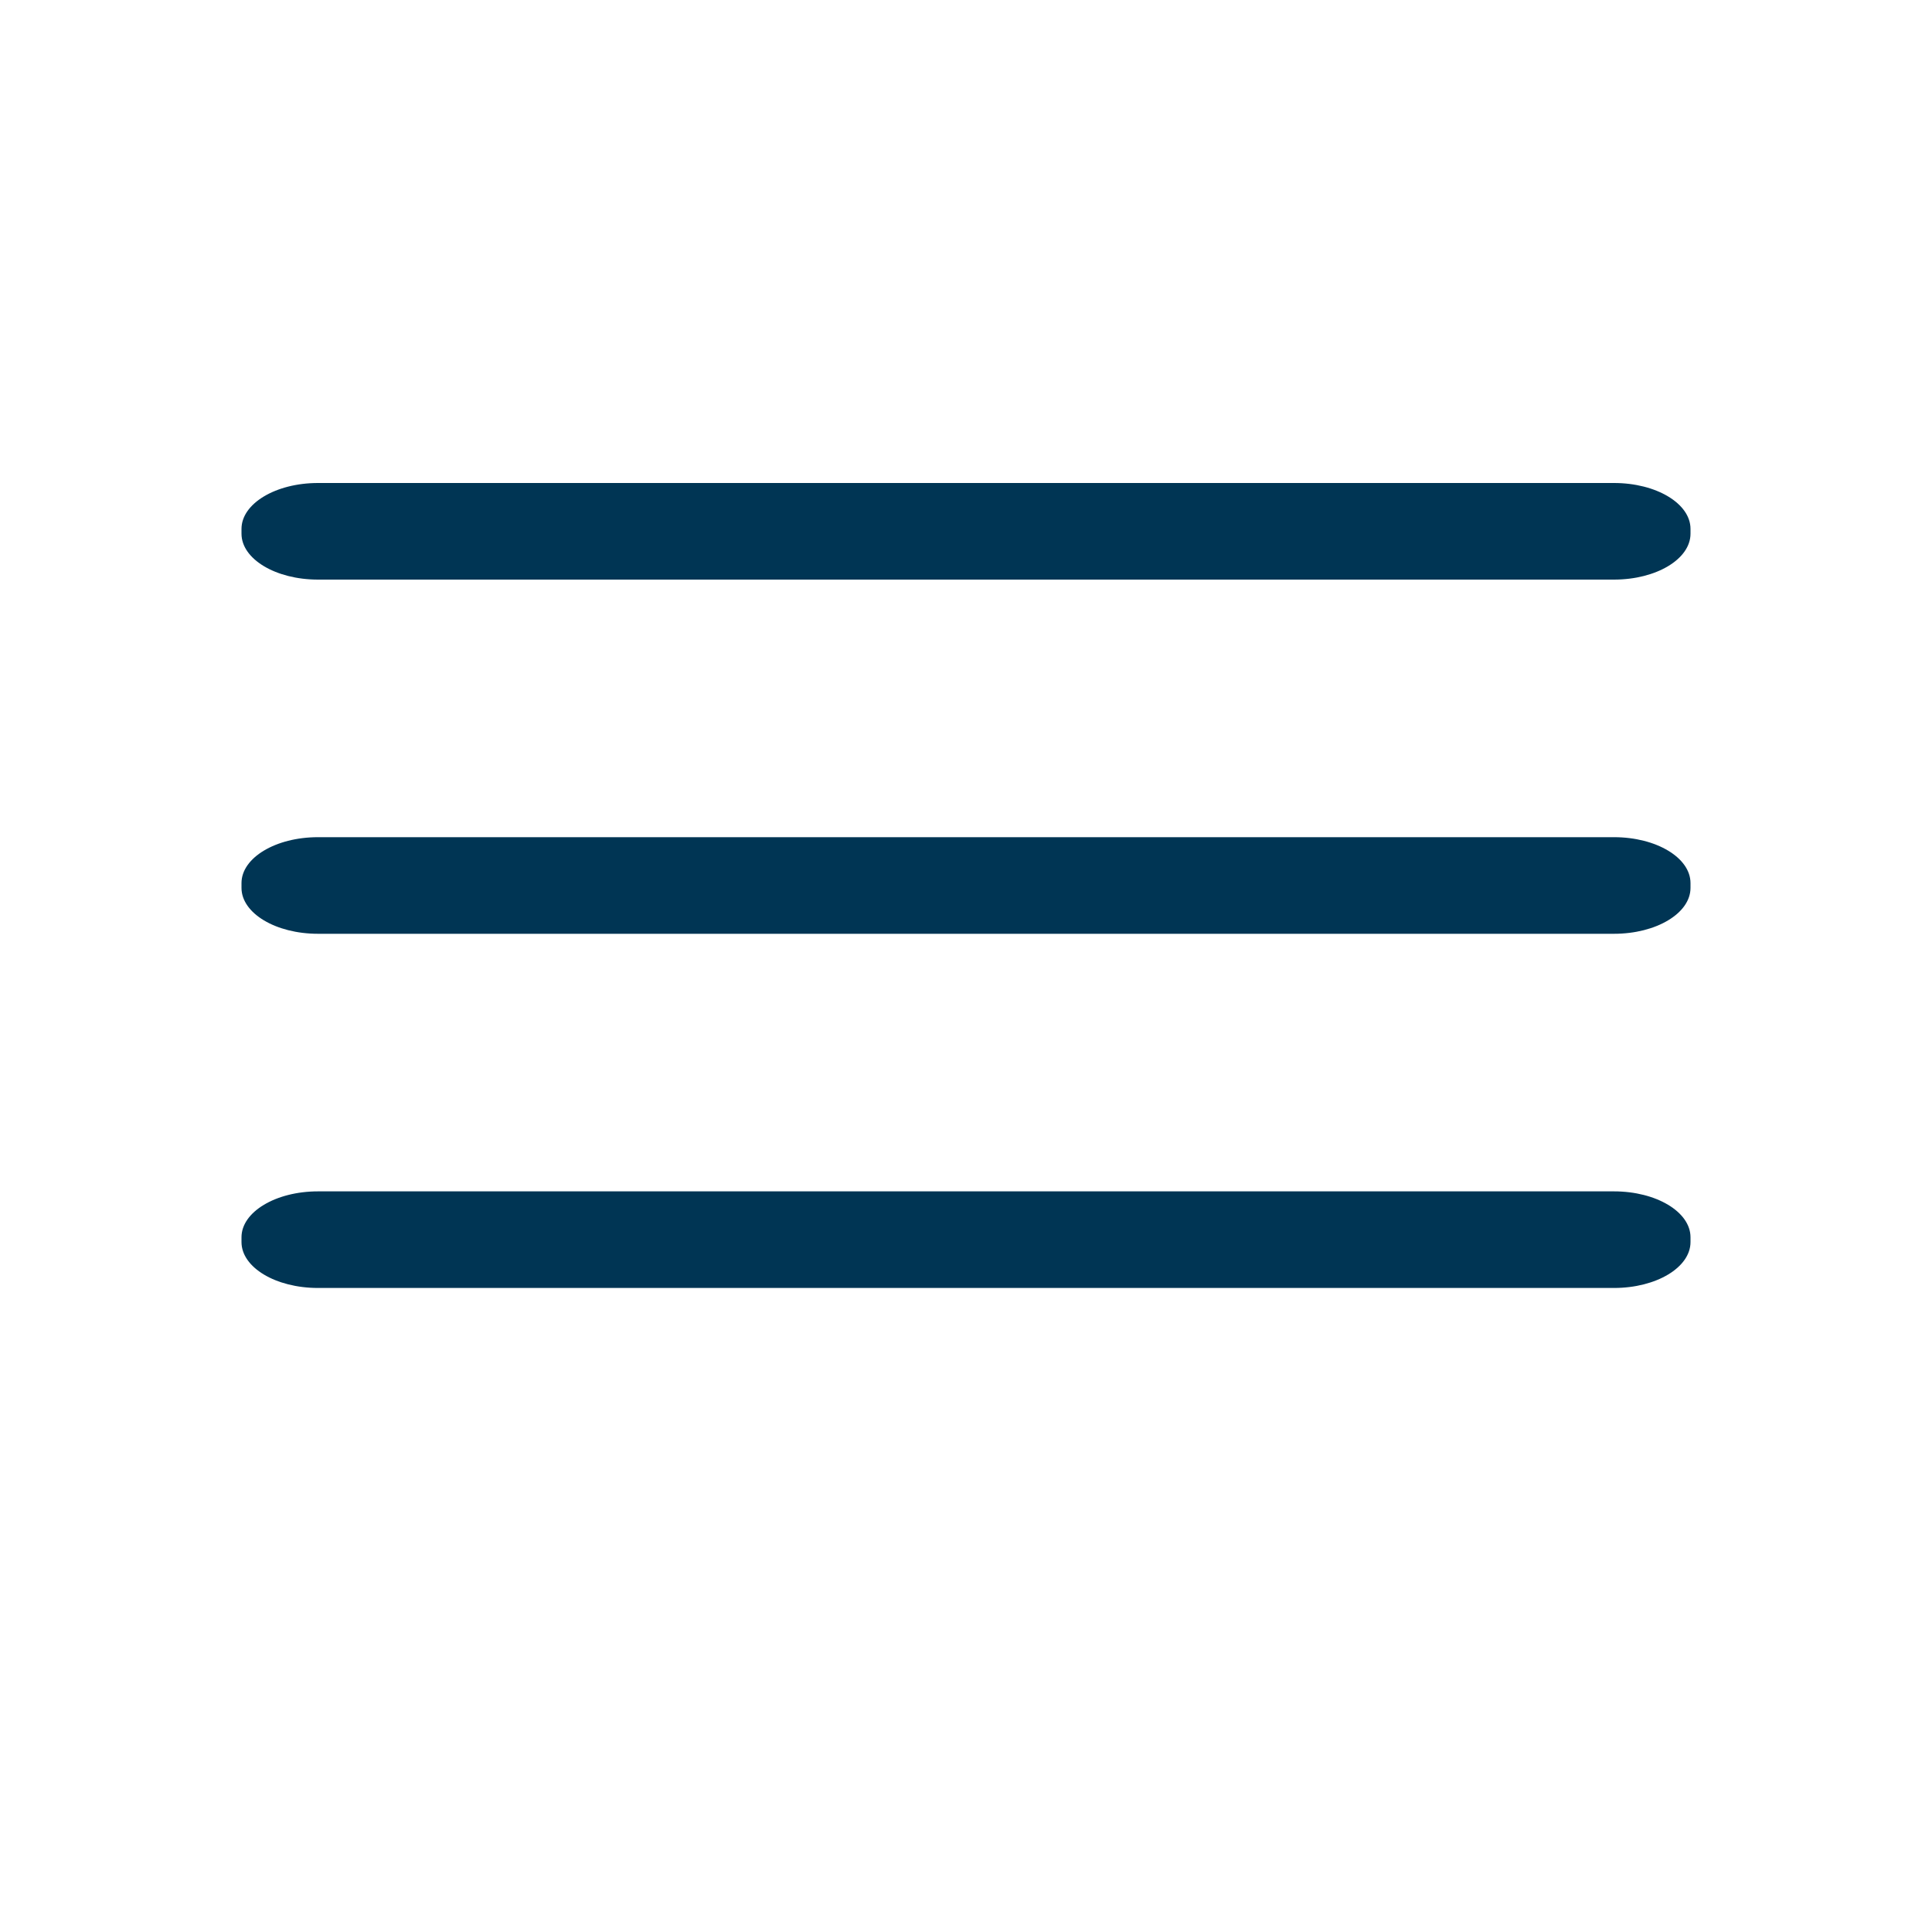
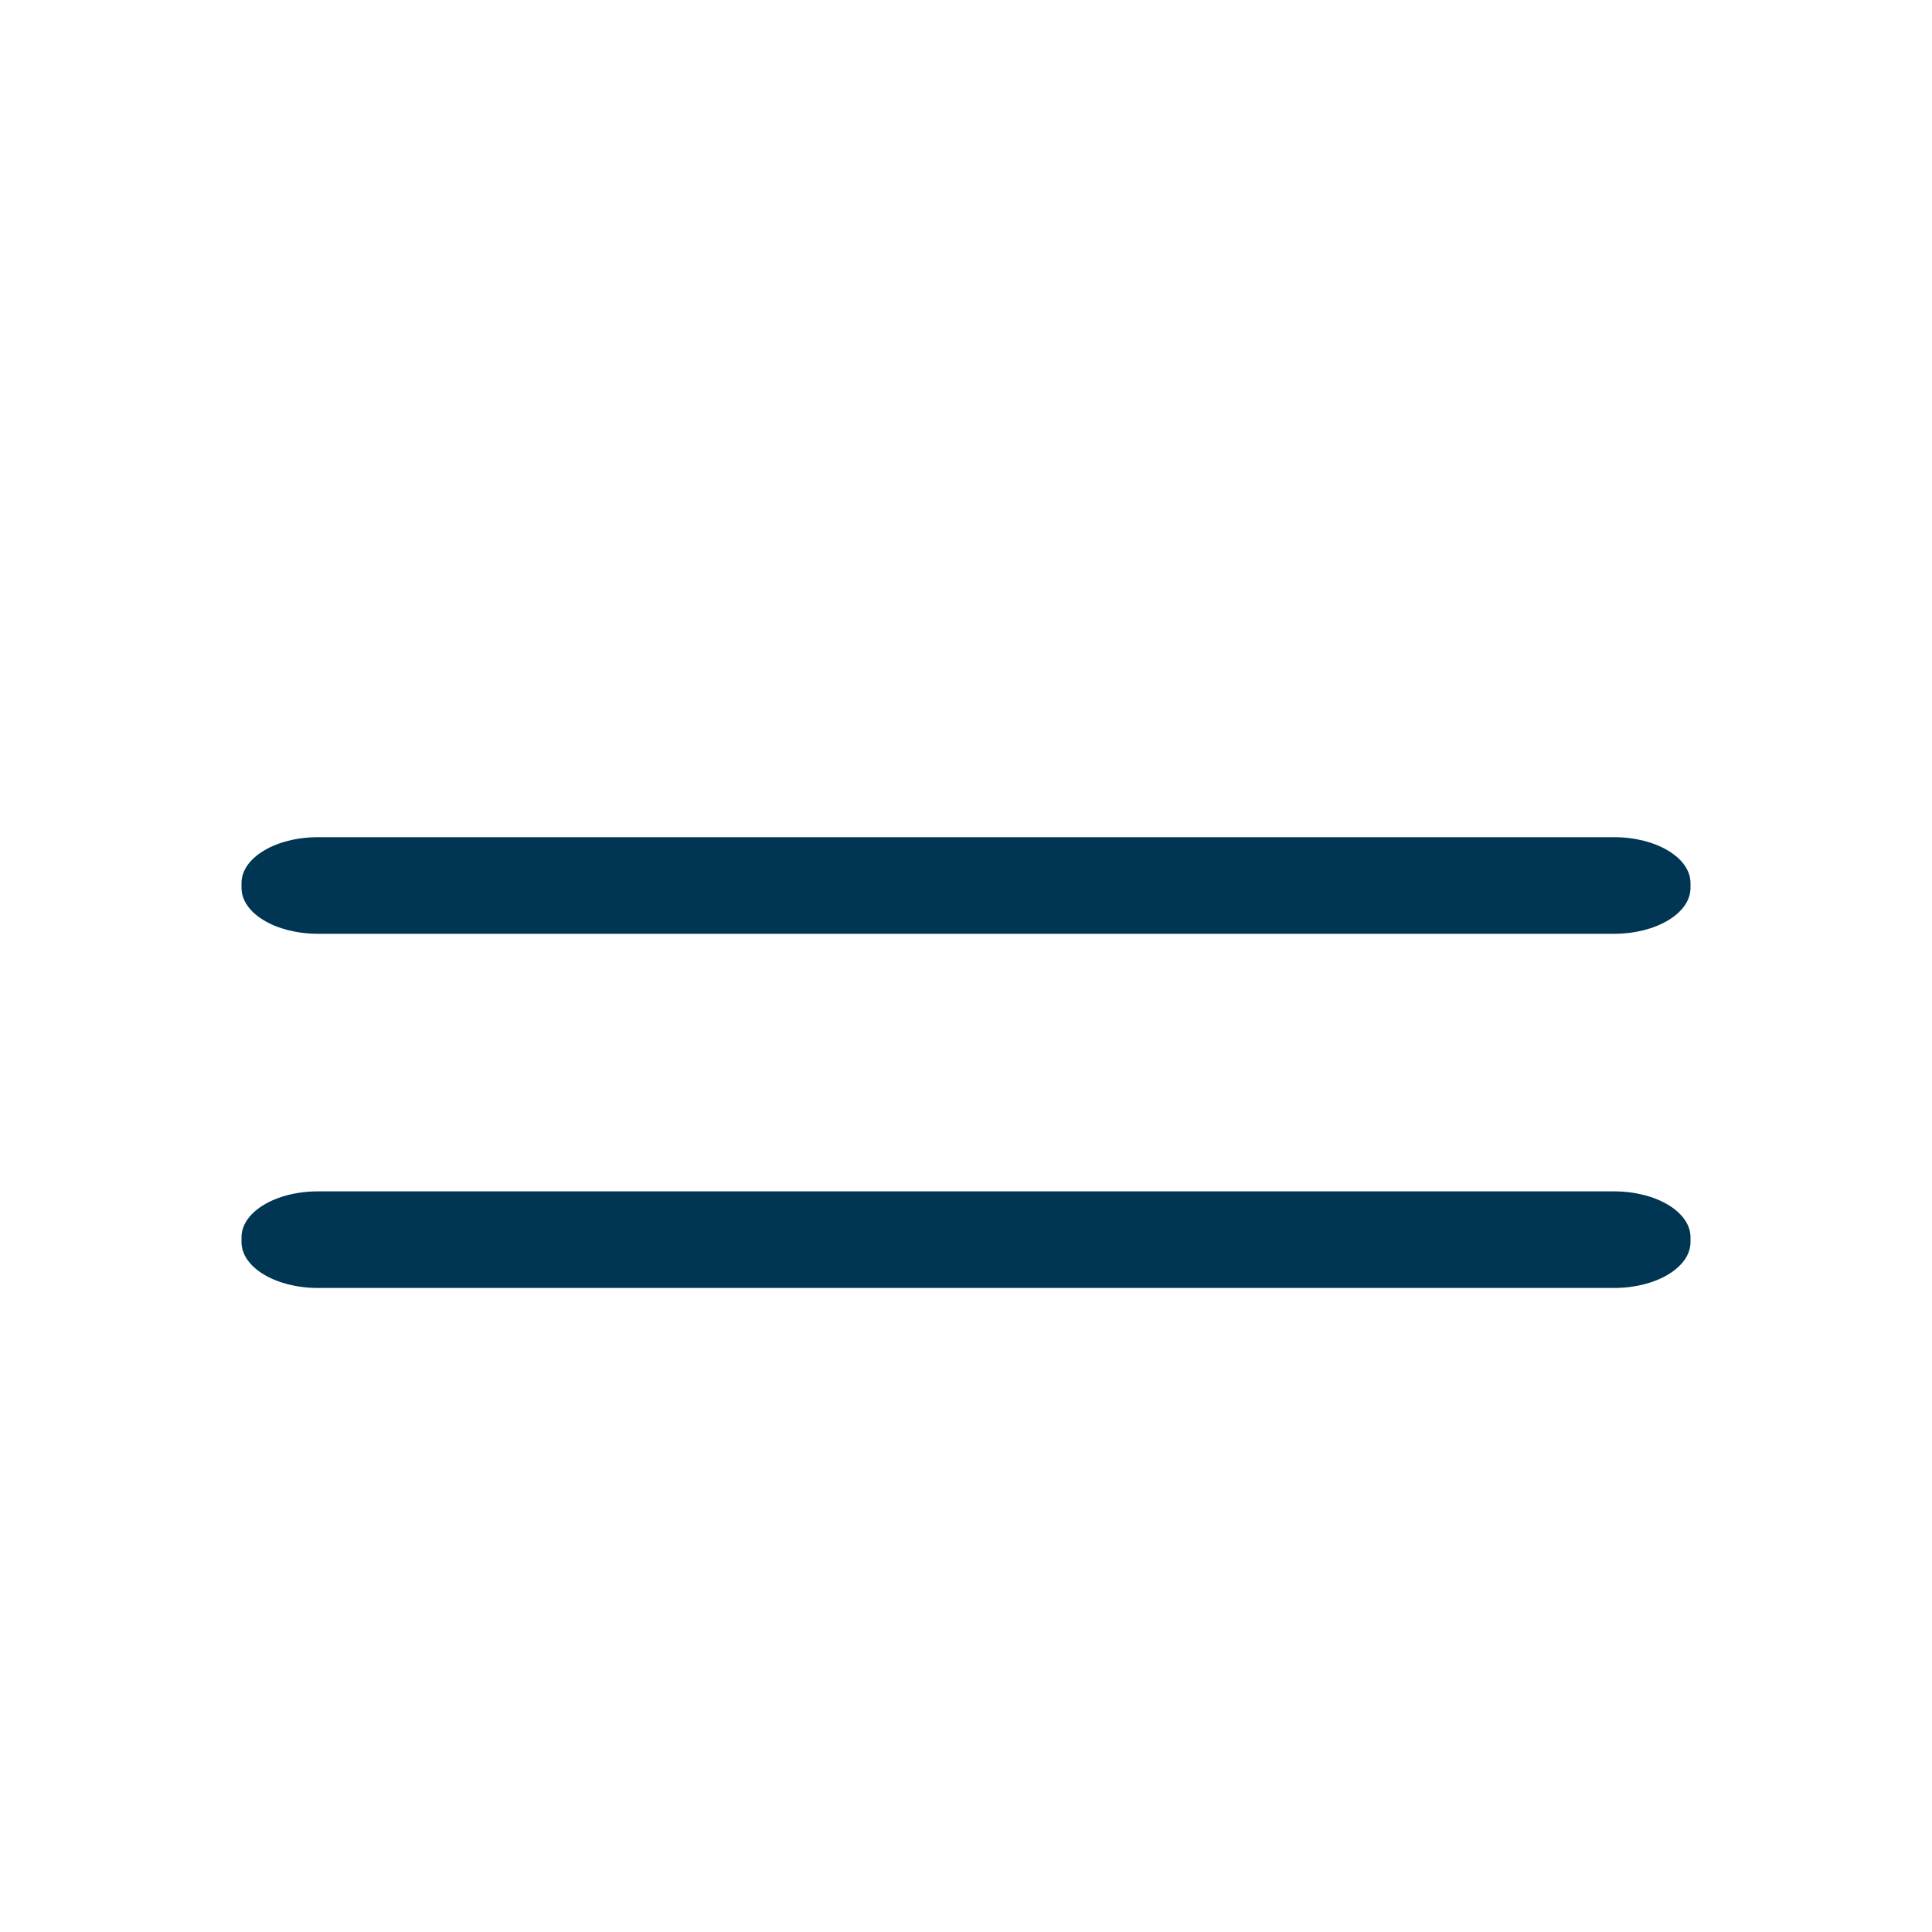
<svg xmlns="http://www.w3.org/2000/svg" width="40" height="40" viewBox="0 0 40 40" fill="none">
  <path d="M33.417 17.333H6.583C5.709 17.333 5 17.758 5 18.283V18.383C5 18.908 5.709 19.333 6.583 19.333H33.417C34.291 19.333 35 18.908 35 18.383V18.283C35 17.758 34.291 17.333 33.417 17.333Z" fill="#003554" />
  <path d="M33.417 24.666H6.583C5.709 24.666 5 25.091 5 25.616V25.716C5 26.241 5.709 26.666 6.583 26.666H33.417C34.291 26.666 35 26.241 35 25.716V25.616C35 25.091 34.291 24.666 33.417 24.666Z" fill="#003554" />
-   <path d="M33.417 10H6.583C5.709 10 5 10.425 5 10.95V11.05C5 11.575 5.709 12 6.583 12H33.417C34.291 12 35 11.575 35 11.05V10.95C35 10.425 34.291 10 33.417 10Z" fill="#003554" />
</svg>